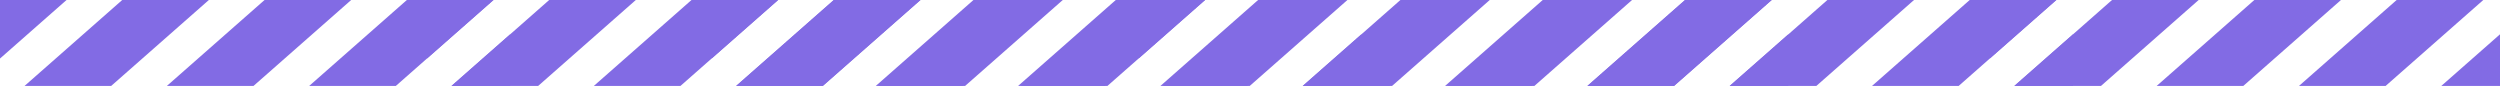
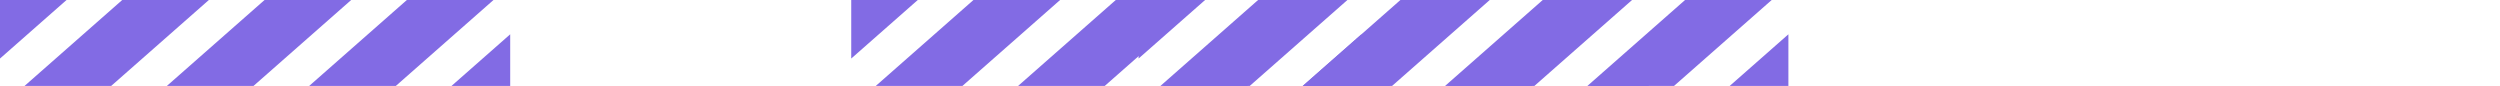
<svg xmlns="http://www.w3.org/2000/svg" width="931" height="32" viewBox="0 0 931 32" fill="none">
  <path fill-rule="evenodd" clip-rule="evenodd" d="M183.778 -2.71978e-07L147.405 32L115.141 32L151.514 -1.68227e-06L183.778 -2.71978e-07ZM94.405 32L130.778 -2.58868e-06L98.514 -3.99897e-06L62.141 32L94.405 32ZM41.405 32L77.778 -4.90539e-06L45.514 -6.31567e-06L9.141 32L41.405 32ZM-9.52859e-07 21.799L24.778 -7.22209e-06L0 -8.30516e-06L-9.52859e-07 21.799ZM190 12.769L190 32L168.141 32L190 12.769Z" fill="#826BE4" />
-   <path fill-rule="evenodd" clip-rule="evenodd" d="M342.778 -2.71978e-07L306.405 32L274.141 32L310.514 -1.68227e-06L342.778 -2.71978e-07ZM253.405 32L289.778 -2.58868e-06L257.514 -3.99897e-06L221.141 32L253.405 32ZM200.405 32L236.778 -4.90539e-06L204.514 -6.31567e-06L168.141 32L200.405 32ZM159 21.799L183.778 -7.22209e-06L159 -8.30516e-06L159 21.799ZM349 12.769L349 32L327.141 32L349 12.769Z" fill="#826BE4" />
  <path fill-rule="evenodd" clip-rule="evenodd" d="M500.778 -2.71978e-07L464.405 32L432.141 32L468.514 -1.68227e-06L500.778 -2.71978e-07ZM411.405 32L447.778 -2.58868e-06L415.514 -3.99897e-06L379.141 32L411.405 32ZM358.405 32L394.778 -4.90539e-06L362.514 -6.31567e-06L326.141 32L358.405 32ZM317 21.799L341.778 -7.22209e-06L317 -8.30516e-06L317 21.799ZM507 12.769L507 32L485.141 32L507 12.769Z" fill="#826BE4" />
  <path fill-rule="evenodd" clip-rule="evenodd" d="M659.778 -2.71978e-07L623.405 32L591.141 32L627.514 -1.68227e-06L659.778 -2.71978e-07ZM570.405 32L606.778 -2.58868e-06L574.514 -3.99897e-06L538.141 32L570.405 32ZM517.405 32L553.778 -4.90539e-06L521.514 -6.31567e-06L485.141 32L517.405 32ZM476 21.799L500.778 -7.22209e-06L476 -8.30516e-06L476 21.799ZM666 12.769L666 32L644.141 32L666 12.769Z" fill="#826BE4" />
-   <path fill-rule="evenodd" clip-rule="evenodd" d="M448.778 -2.71978e-07L412.405 32L380.141 32L416.514 -1.68227e-06L448.778 -2.71978e-07ZM359.405 32L395.778 -2.58868e-06L363.514 -3.99897e-06L327.141 32L359.405 32ZM306.405 32L342.778 -4.90539e-06L310.514 -6.31567e-06L274.141 32L306.405 32ZM265 21.799L289.778 -7.22209e-06L265 -8.30516e-06L265 21.799ZM455 12.769L455 32L433.141 32L455 12.769Z" fill="#826BE4" />
  <path fill-rule="evenodd" clip-rule="evenodd" d="M607.778 -2.71978e-07L571.405 32L539.141 32L575.514 -1.68227e-06L607.778 -2.71978e-07ZM518.405 32L554.778 -2.58868e-06L522.514 -3.99897e-06L486.141 32L518.405 32ZM465.405 32L501.778 -4.90539e-06L469.514 -6.31567e-06L433.141 32L465.405 32ZM424 21.799L448.778 -7.22209e-06L424 -8.30516e-06L424 21.799ZM614 12.769L614 32L592.141 32L614 12.769Z" fill="#826BE4" />
-   <path fill-rule="evenodd" clip-rule="evenodd" d="M765.778 -2.71978e-07L729.405 32L697.141 32L733.514 -1.68227e-06L765.778 -2.71978e-07ZM676.405 32L712.778 -2.58868e-06L680.514 -3.99897e-06L644.141 32L676.405 32ZM623.405 32L659.778 -4.90539e-06L627.514 -6.31567e-06L591.141 32L623.405 32ZM582 21.799L606.778 -7.22209e-06L582 -8.30516e-06L582 21.799ZM772 12.769L772 32L750.141 32L772 12.769Z" fill="#826BE4" />
-   <path fill-rule="evenodd" clip-rule="evenodd" d="M924.778 -2.71978e-07L888.405 32L856.141 32L892.514 -1.68227e-06L924.778 -2.71978e-07ZM835.405 32L871.778 -2.58868e-06L839.514 -3.99897e-06L803.141 32L835.405 32ZM782.405 32L818.778 -4.90539e-06L786.514 -6.31567e-06L750.141 32L782.405 32ZM741 21.799L765.778 -7.22209e-06L741 -8.30516e-06L741 21.799ZM931 12.769L931 32L909.141 32L931 12.769Z" fill="#826BE4" />
</svg>